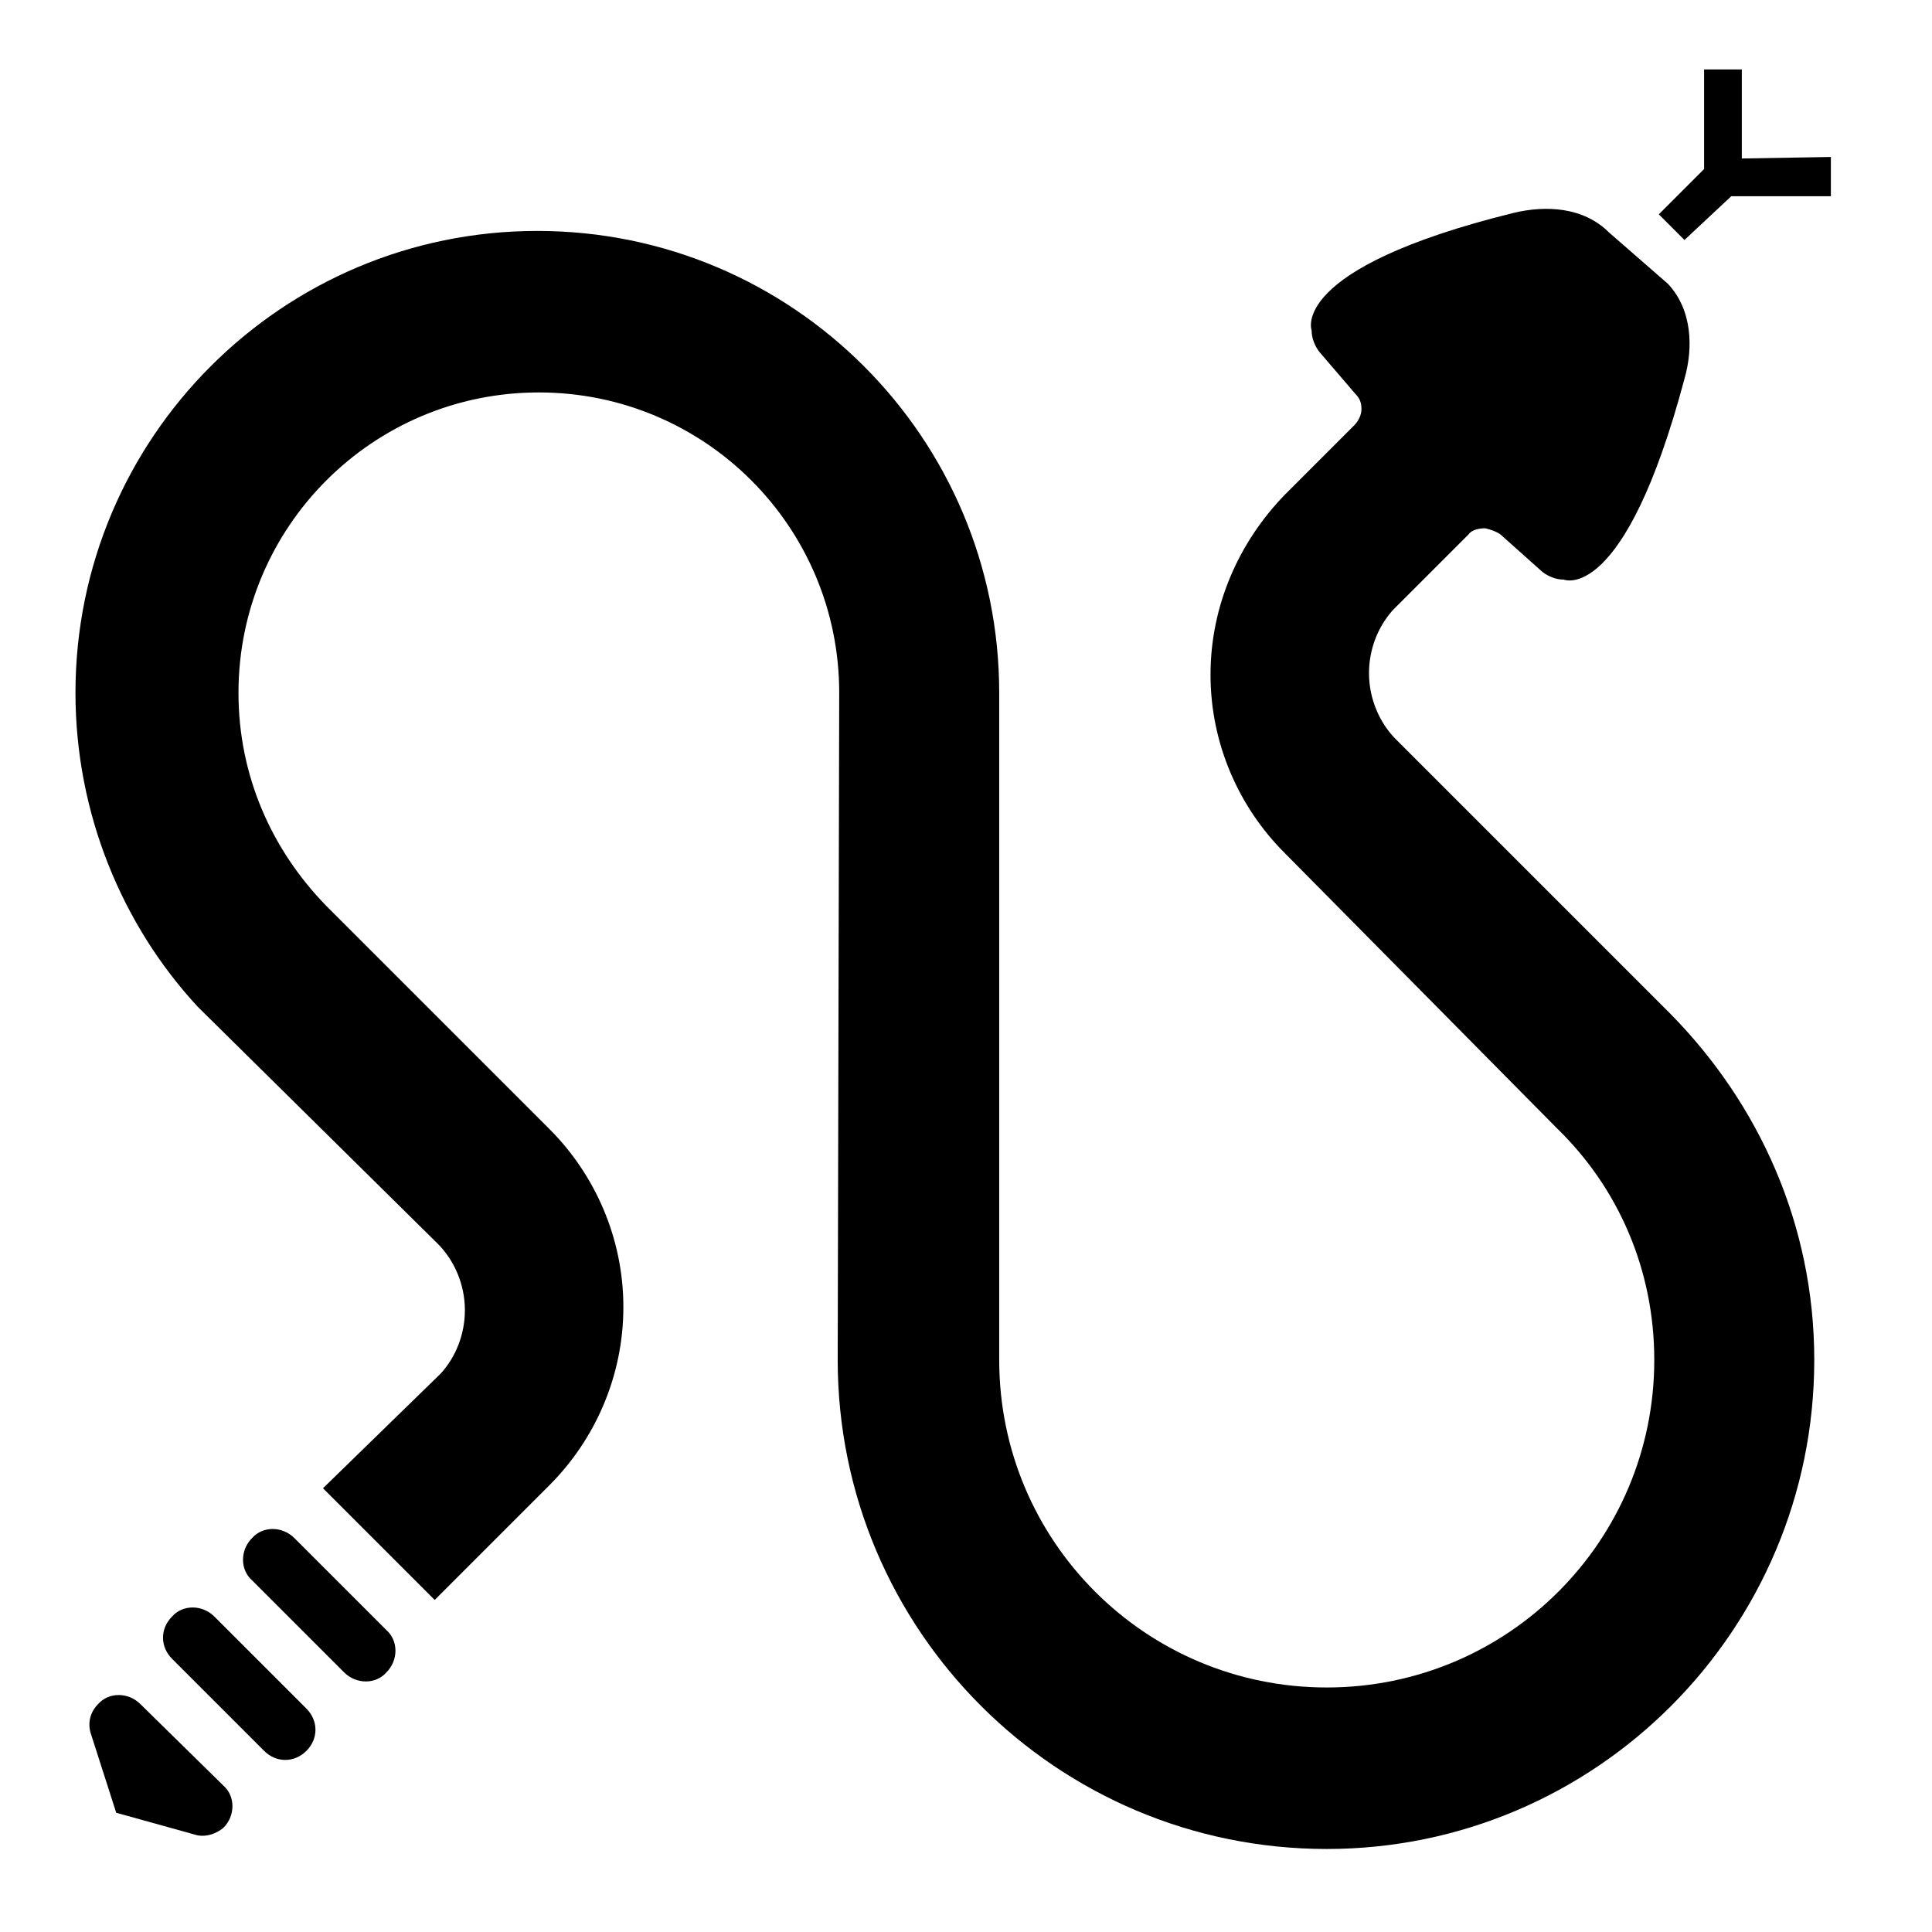
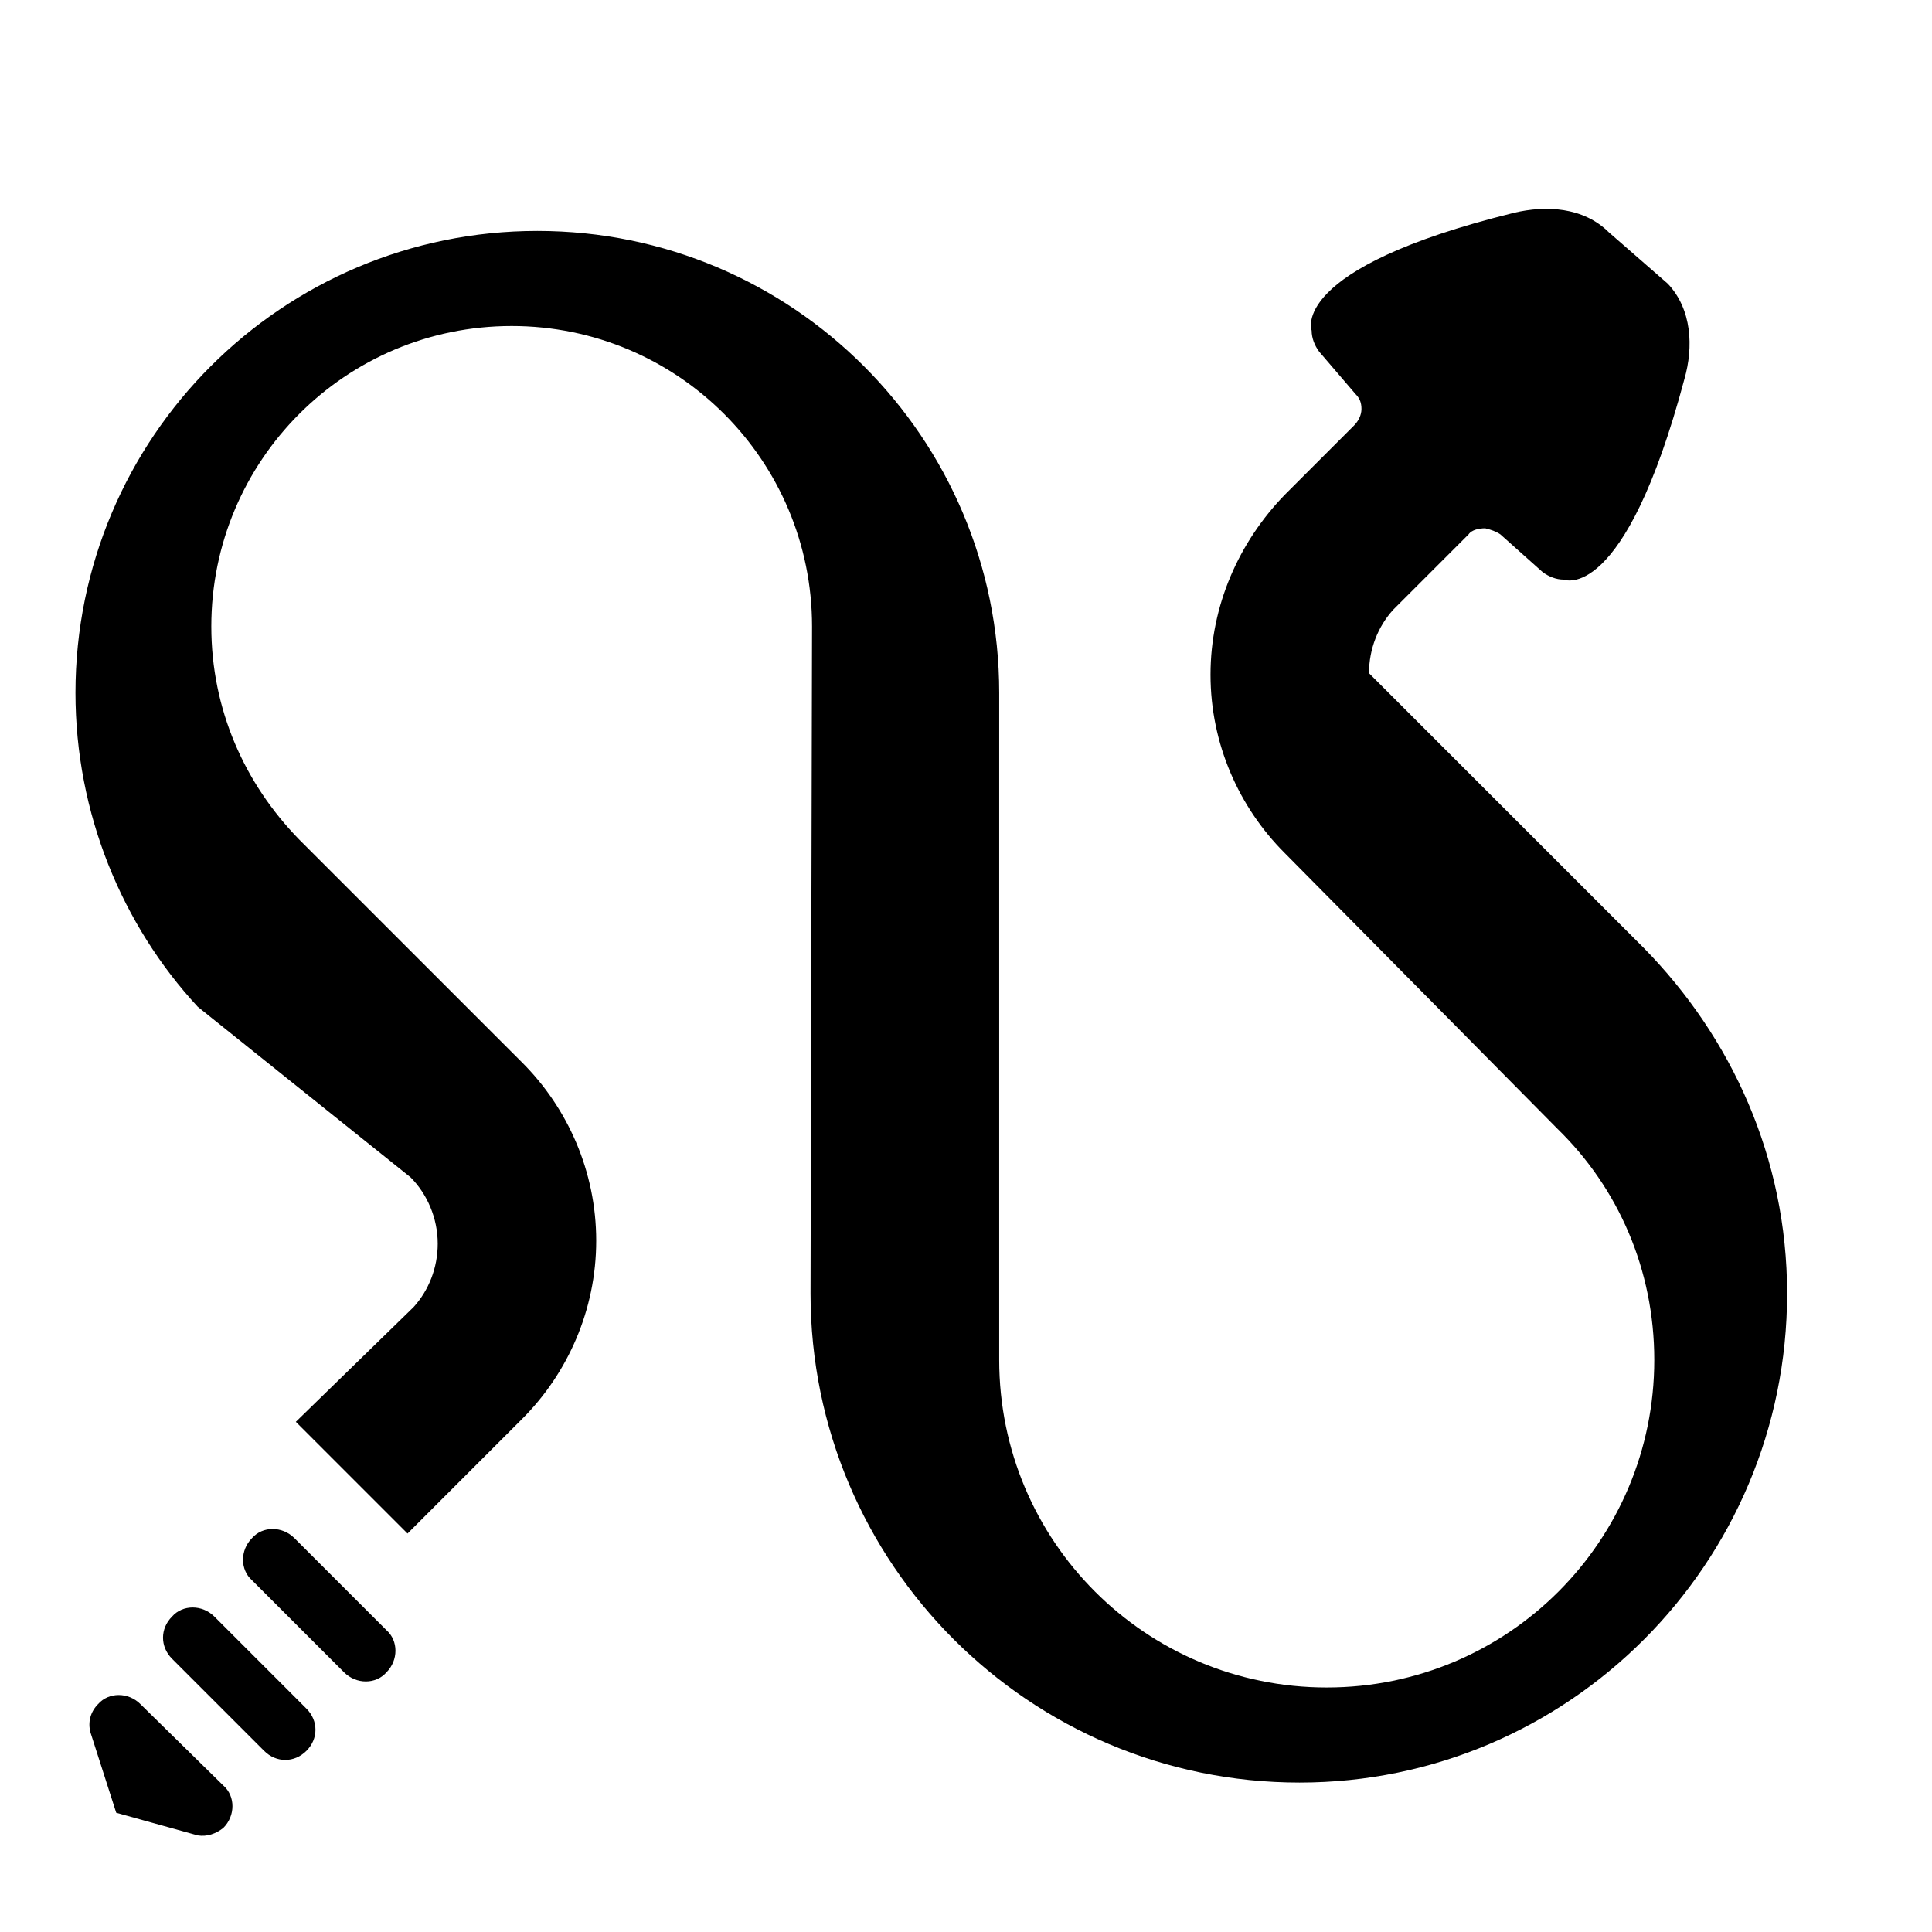
<svg xmlns="http://www.w3.org/2000/svg" fill="#000000" height="800px" width="800px" version="1.1" id="Layer_1" viewBox="0 0 128 128" xml:space="preserve">
-   <polygon points="114.7,13 121.3,13 121.3,10.4 115.4,10.5 115.4,4.6 112.9,4.6 112.9,11.2 109.9,14.2 111.6,15.9 " />
  <path d="M19.5,101.9c-0.8-0.8-2.1-0.8-2.8,0c-0.8,0.8-0.8,2.1,0,2.8l6.1,6.1c0.8,0.8,2.1,0.8,2.8,0c0.8-0.8,0.8-2.1,0-2.8  L19.5,101.9z" />
  <path d="M14.2,107.1c-0.8-0.8-2.1-0.8-2.8,0c-0.8,0.8-0.8,2,0,2.8l6.1,6.1c0.8,0.8,2,0.8,2.8,0c0.8-0.8,0.8-2,0-2.8L14.2,107.1z" />
  <path d="M13.1,121.6c0.6,0.1,1.2-0.1,1.7-0.5c0.8-0.8,0.8-2.1,0-2.8l-5.5-5.4c-0.8-0.8-2.1-0.8-2.8,0c-0.5,0.5-0.7,1.2-0.5,1.9  l1.7,5.3L13.1,121.6z" />
-   <path d="M95.5,37.2l-3.2,3.2c-1,1.1-1.6,2.6-1.6,4.2c0,1.7,0.7,3.3,1.8,4.4l18.2,18.2c5.8,5.9,9.5,13.9,9.5,22.9  c0,17.9-14.5,32.4-32.3,32.4c-17.9,0-32.4-14.5-32.4-32.4l0.1-44.2c0-11-8.9-19.9-19.9-19.9c-11,0-19.9,8.9-19.9,19.9  c0,5.5,2.2,10.4,5.8,14.1l14.8,14.8c3,3,4.9,7.2,4.9,11.8c0,4.6-1.9,8.8-4.9,11.8l-7.6,7.6l-7.4-7.4l7.8-7.6c1-1.1,1.6-2.6,1.6-4.2  c0-1.7-0.7-3.3-1.8-4.4L13.1,66.7C8.1,61.3,5,53.9,5,45.9C5,29,18.7,15.3,35.6,15.3c16.9,0,30.6,13.7,30.6,30.6l0,44.2  c0,12,9.7,21.7,21.7,21.7c12,0,21.7-9.7,21.7-21.7c0-6-2.4-11.4-6.4-15.3L85.1,56.5c-3-3-4.9-7.2-4.9-11.8c0-4.6,1.9-8.8,4.9-11.9  l4.6-4.6c0.3-0.3,0.5-0.7,0.5-1.1c0-0.4-0.1-0.7-0.4-1l-2.4-2.8c-0.3-0.4-0.5-0.9-0.5-1.4c0,0-1.6-4.1,13.4-7.8  c2.1-0.5,4.6-0.4,6.3,1.3l3.9,3.4c1.6,1.7,1.7,4.2,1.1,6.3c-4,15-8,13.3-8,13.3c-0.5,0-1-0.2-1.4-0.5l-2.8-2.5  c-0.3-0.2-0.6-0.3-1-0.4c-0.4,0-0.9,0.1-1.1,0.4L95.5,37.2" />
+   <path d="M95.5,37.2l-3.2,3.2c-1,1.1-1.6,2.6-1.6,4.2l18.2,18.2c5.8,5.9,9.5,13.9,9.5,22.9  c0,17.9-14.5,32.4-32.3,32.4c-17.9,0-32.4-14.5-32.4-32.4l0.1-44.2c0-11-8.9-19.9-19.9-19.9c-11,0-19.9,8.9-19.9,19.9  c0,5.5,2.2,10.4,5.8,14.1l14.8,14.8c3,3,4.9,7.2,4.9,11.8c0,4.6-1.9,8.8-4.9,11.8l-7.6,7.6l-7.4-7.4l7.8-7.6c1-1.1,1.6-2.6,1.6-4.2  c0-1.7-0.7-3.3-1.8-4.4L13.1,66.7C8.1,61.3,5,53.9,5,45.9C5,29,18.7,15.3,35.6,15.3c16.9,0,30.6,13.7,30.6,30.6l0,44.2  c0,12,9.7,21.7,21.7,21.7c12,0,21.7-9.7,21.7-21.7c0-6-2.4-11.4-6.4-15.3L85.1,56.5c-3-3-4.9-7.2-4.9-11.8c0-4.6,1.9-8.8,4.9-11.9  l4.6-4.6c0.3-0.3,0.5-0.7,0.5-1.1c0-0.4-0.1-0.7-0.4-1l-2.4-2.8c-0.3-0.4-0.5-0.9-0.5-1.4c0,0-1.6-4.1,13.4-7.8  c2.1-0.5,4.6-0.4,6.3,1.3l3.9,3.4c1.6,1.7,1.7,4.2,1.1,6.3c-4,15-8,13.3-8,13.3c-0.5,0-1-0.2-1.4-0.5l-2.8-2.5  c-0.3-0.2-0.6-0.3-1-0.4c-0.4,0-0.9,0.1-1.1,0.4L95.5,37.2" />
</svg>